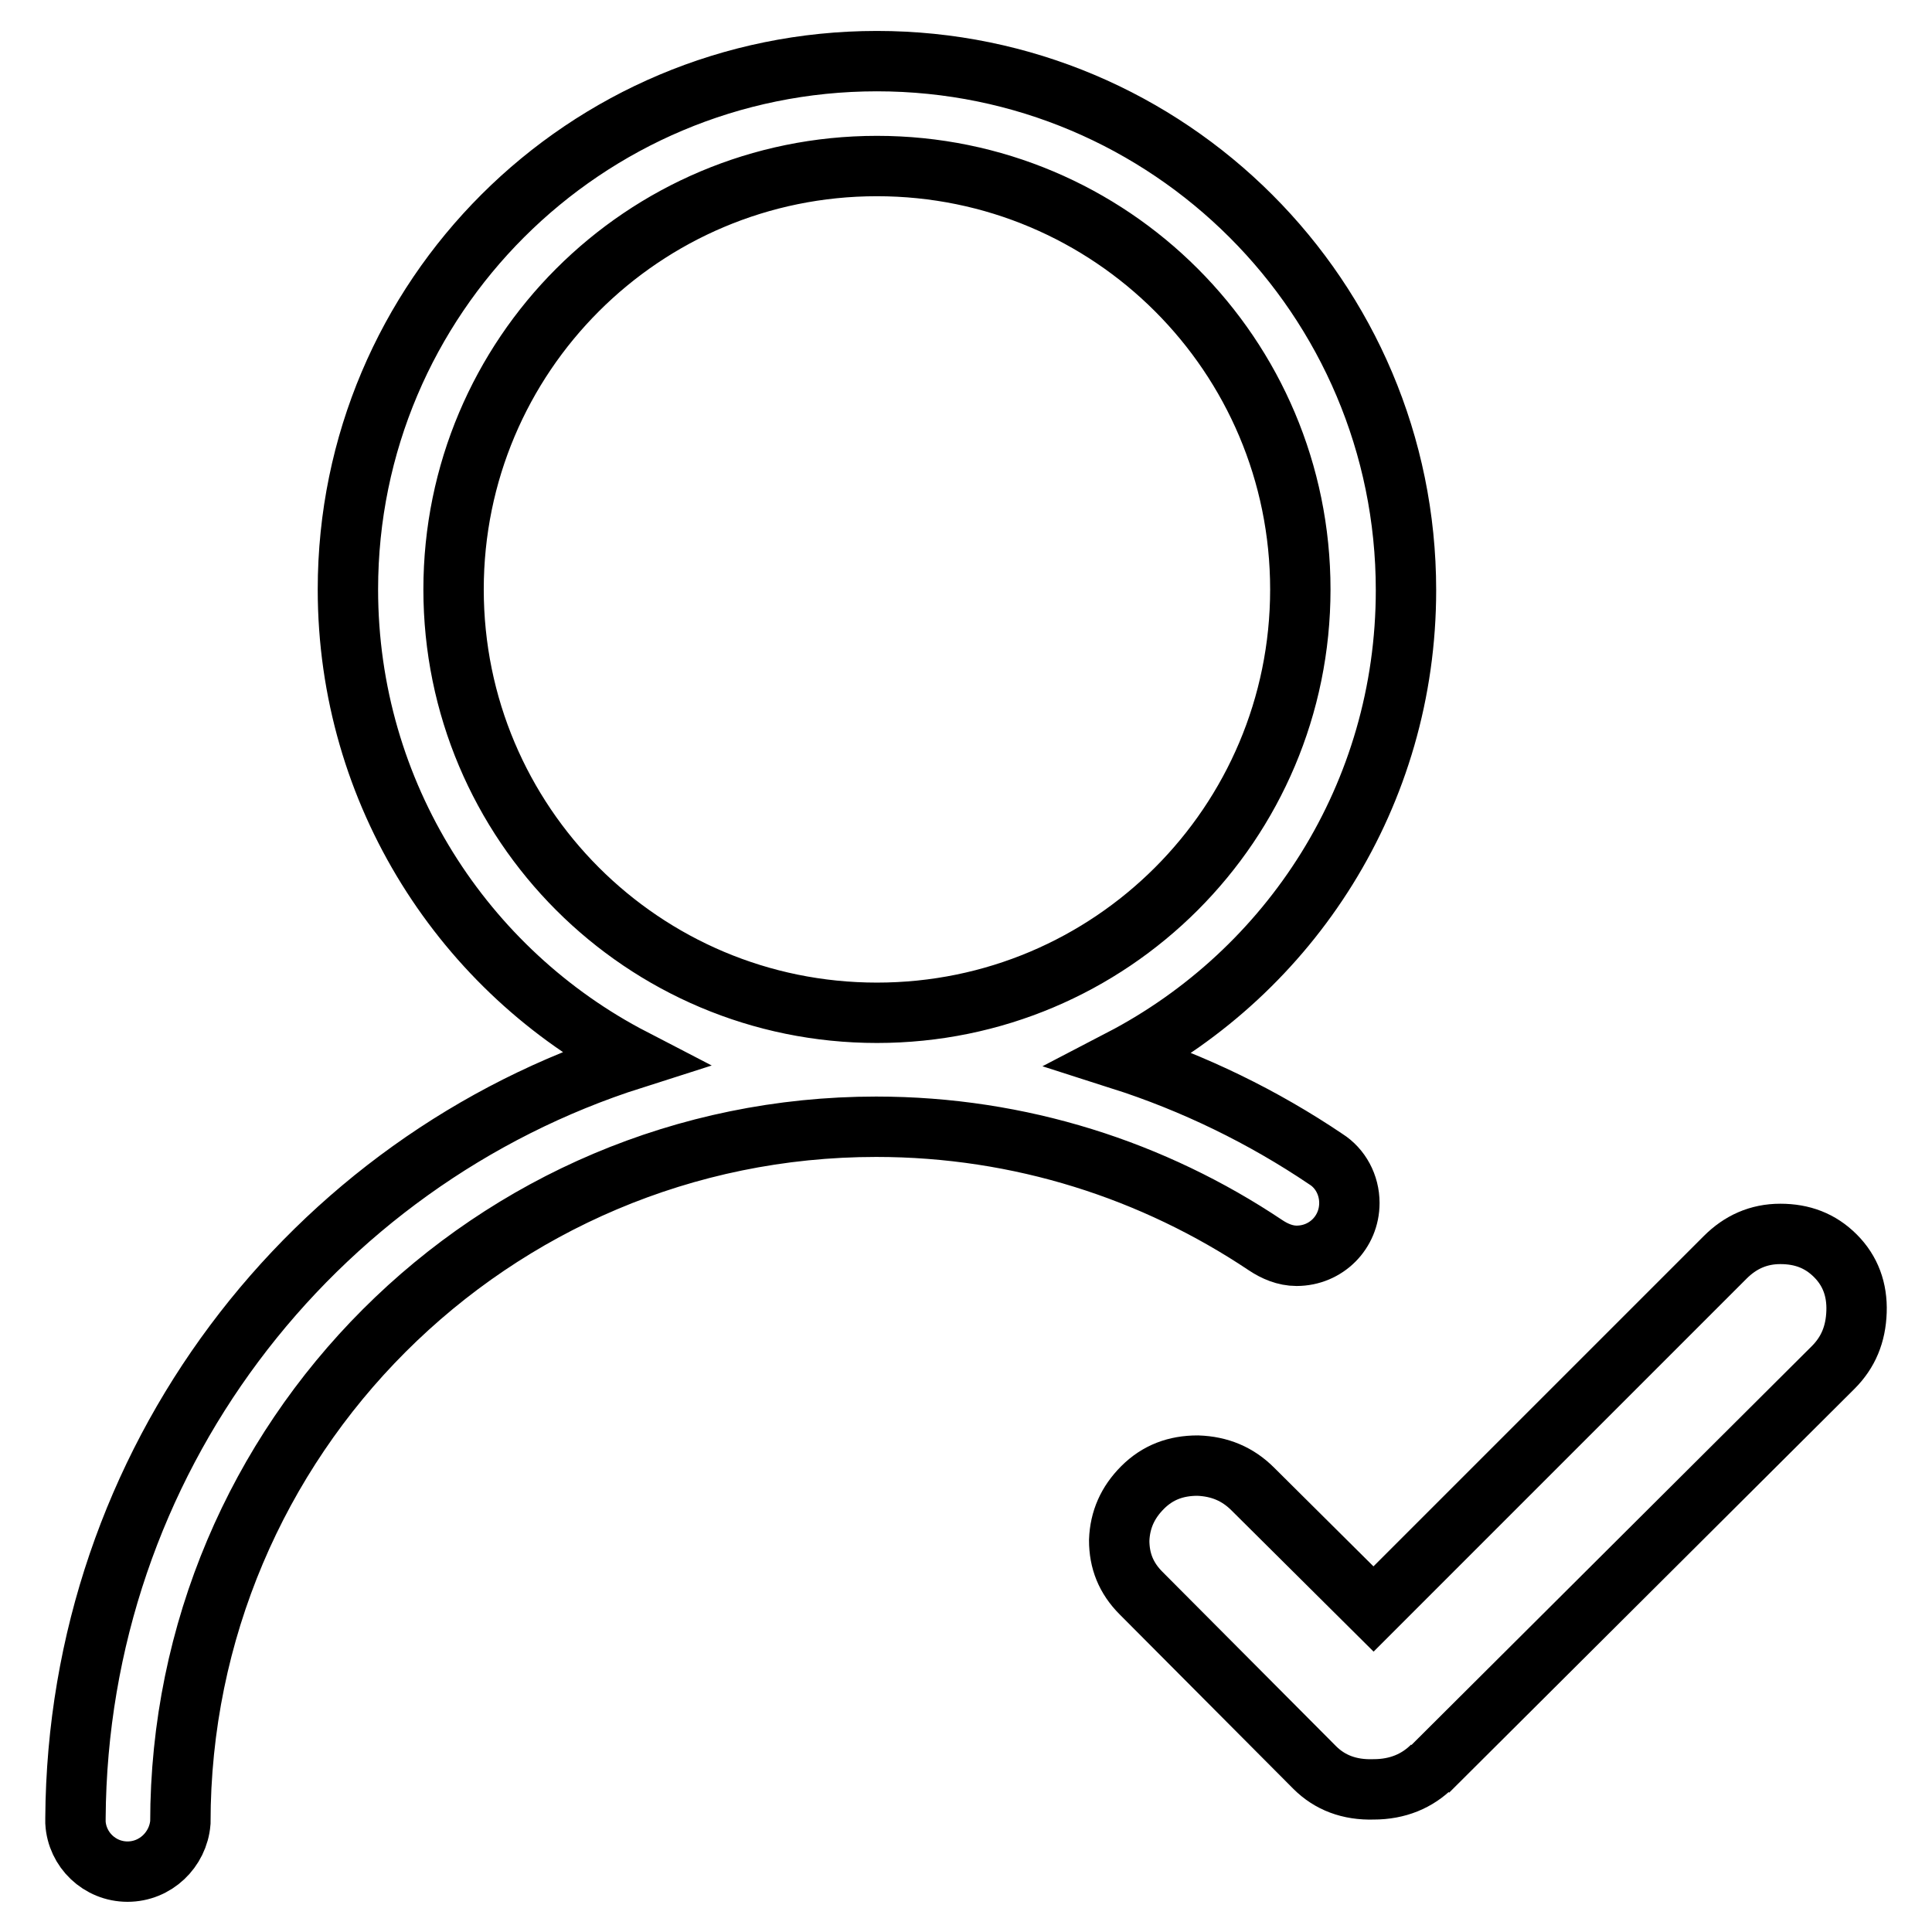
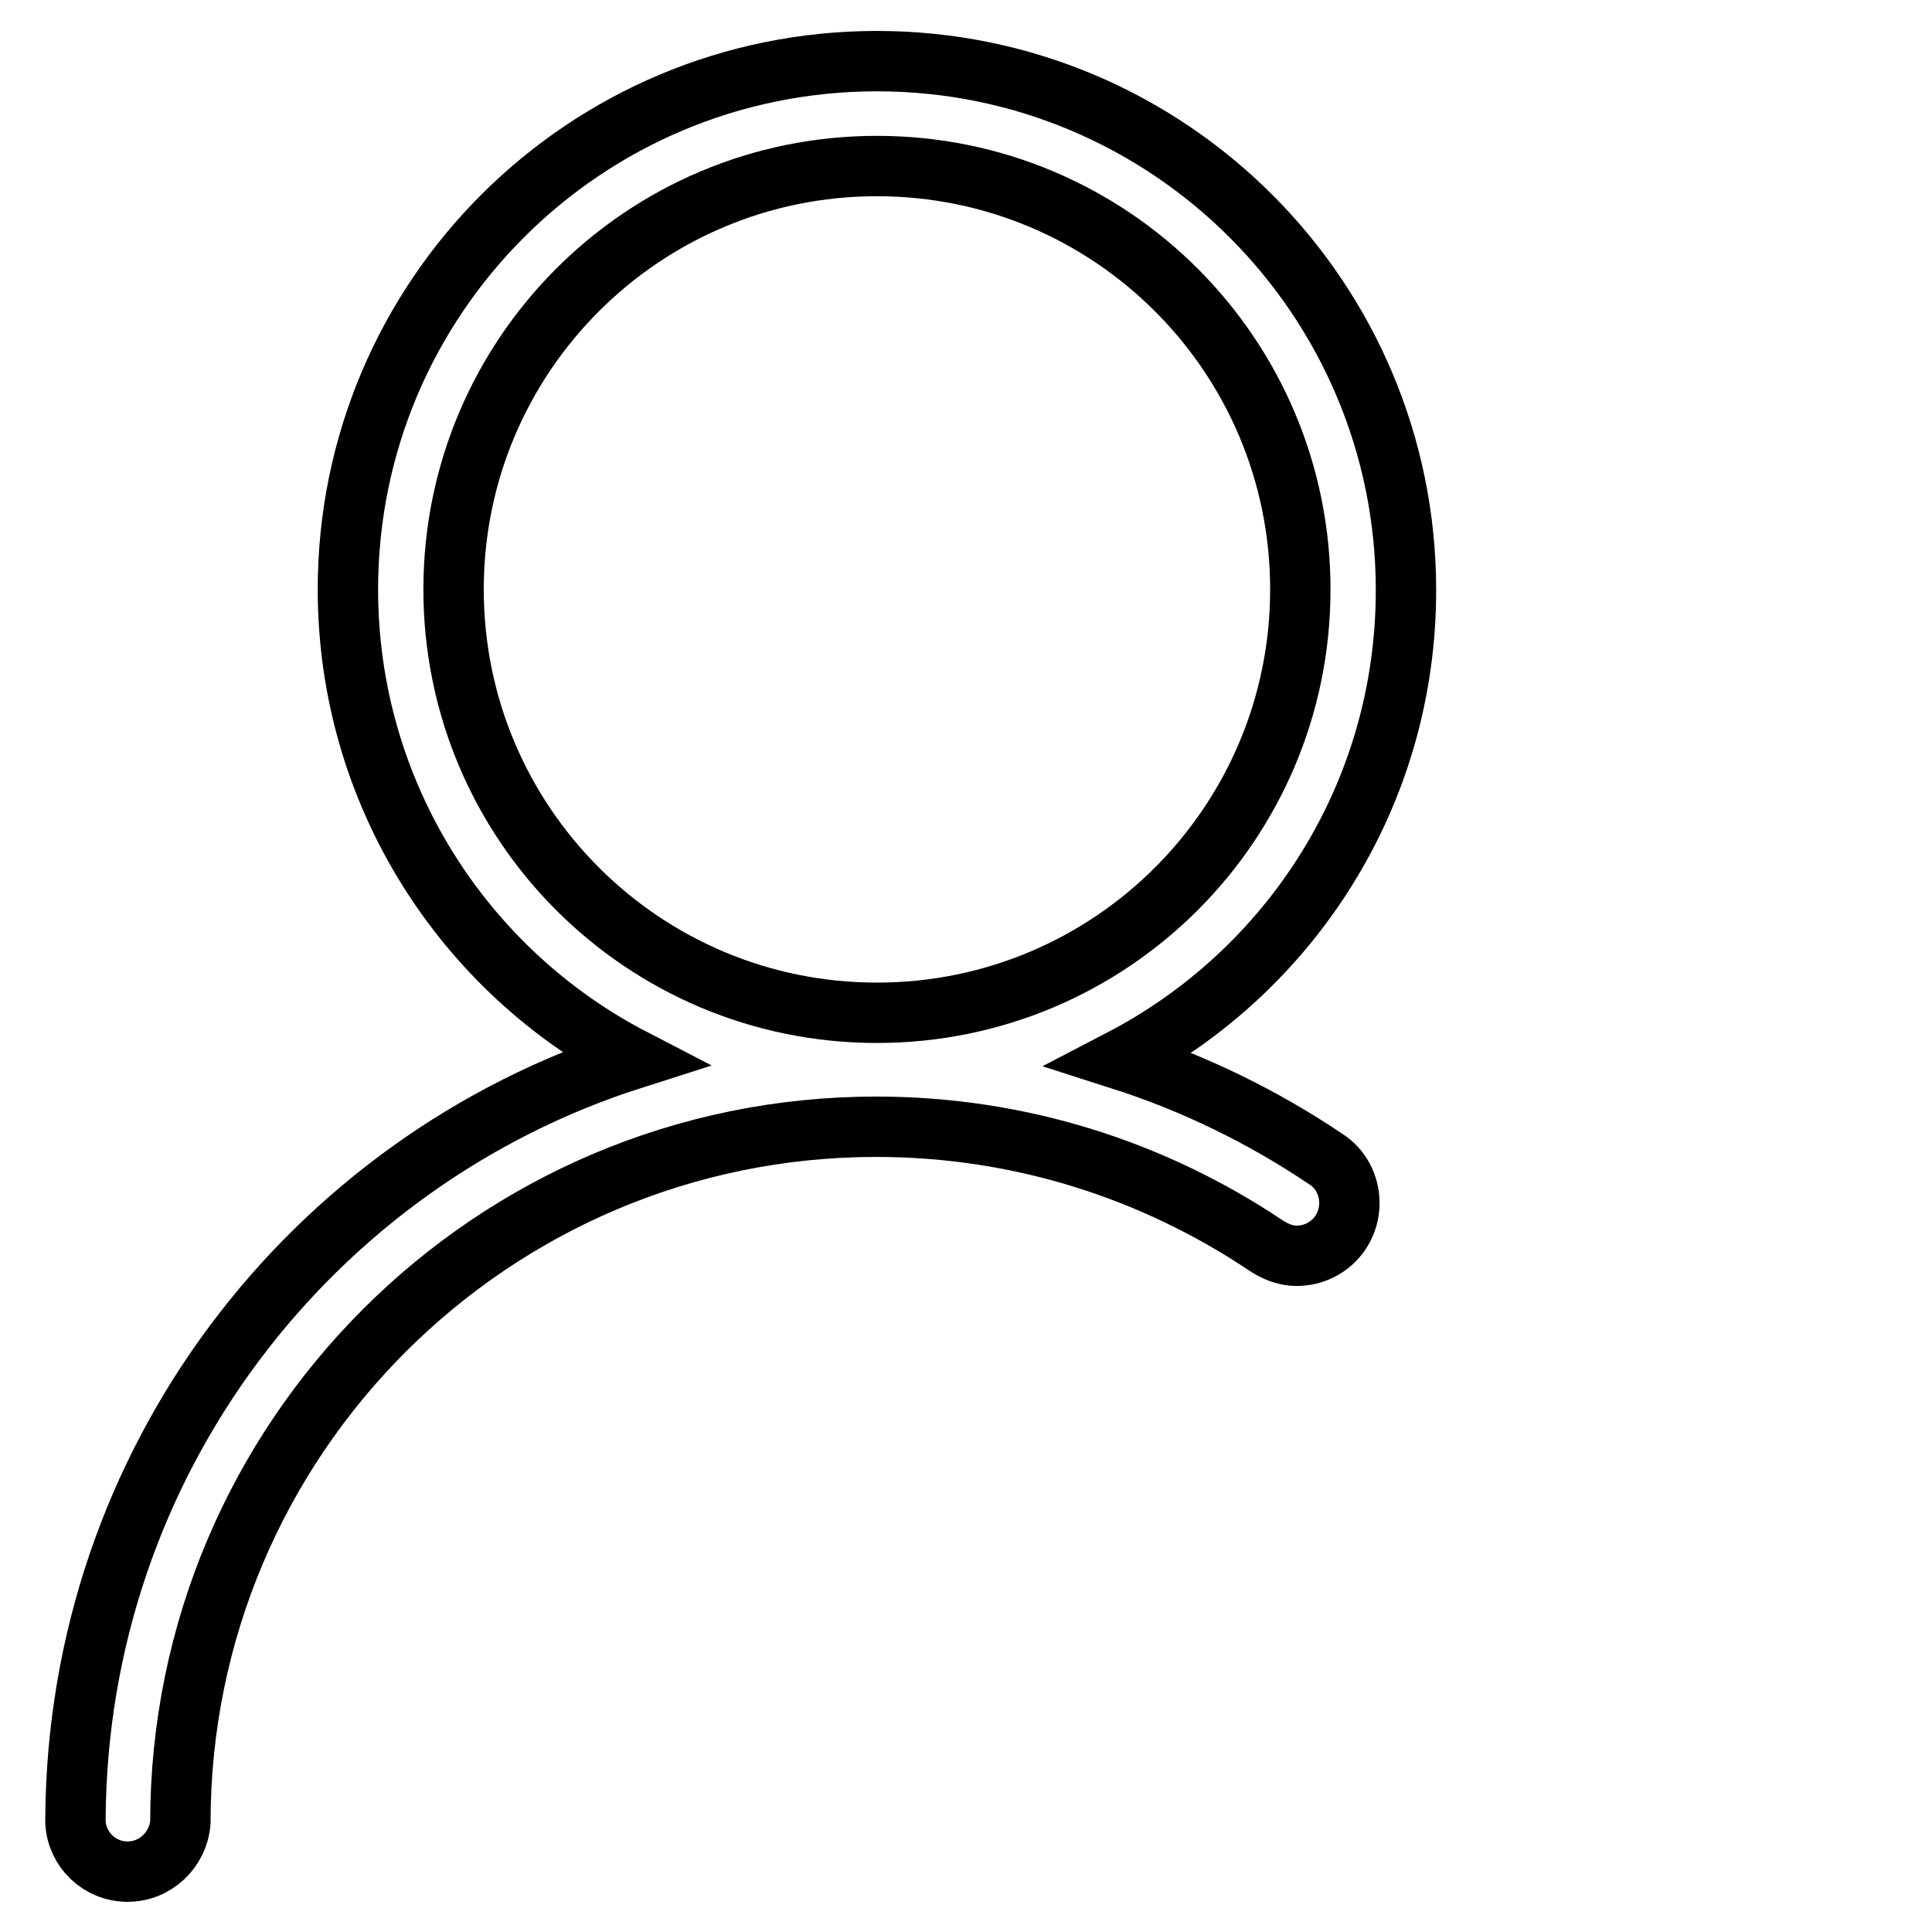
<svg xmlns="http://www.w3.org/2000/svg" version="1.1" x="0px" y="0px" viewBox="0 0 256 256" enable-background="new 0 0 256 256" xml:space="preserve">
  <g>
    <g>
      <path stroke-width="8" fill-opacity="0" stroke="#000000" d="M167.7,165c1.2,0.8,2.6,1.4,4.1,1.4c3.9,0,7-3.1,7-7c0-2.4-1.2-4.6-3.1-5.8l0,0c-8.3-5.6-17.5-10.1-27.2-13.2c22.5-11.7,37.8-35.1,37.8-62.2c0-38.7-31.4-70.1-70.1-70.1S46.1,39.4,46.1,78.1c0,27.1,15.4,50.6,37.8,62.2C41.2,153.9,10.3,193.7,10,240.9c0,0,0,0.6,0,0.6c0.2,3.6,3.2,6.5,6.9,6.5c3.7,0,6.7-2.9,7-6.5c0-50.9,41.3-92.2,92.2-92.2C135.2,149.3,152.9,155.1,167.7,165L167.7,165L167.7,165z M60.1,78.1c0-31,25.1-56.1,56.1-56.1c31,0,56.1,25.1,56.1,56.1c0,31-25.1,56.1-56.1,56.1C85.2,134.2,60.1,109.1,60.1,78.1L60.1,78.1z" />
-       <path stroke-width="8" fill-opacity="0" stroke="#000000" d="M242.9,181.2c2-2,3-4.4,3.1-7.4c0.1-2.9-0.8-5.4-2.8-7.4c-2-2-4.4-2.9-7.3-2.9c-2.9,0-5.3,1.1-7.3,3.1L182,213.2l-16-15.9c-2-2-4.4-3-7.3-3.1c-2.9,0-5.3,0.9-7.3,2.9c-2,2-3,4.3-3.1,7c0,2.7,0.9,5,2.9,7l23,23.1c2,2,4.6,3,7.8,2.9c3.2,0,5.8-1.1,7.8-3.1l-0.6,0.7L242.9,181.2L242.9,181.2z" />
    </g>
  </g>
</svg>